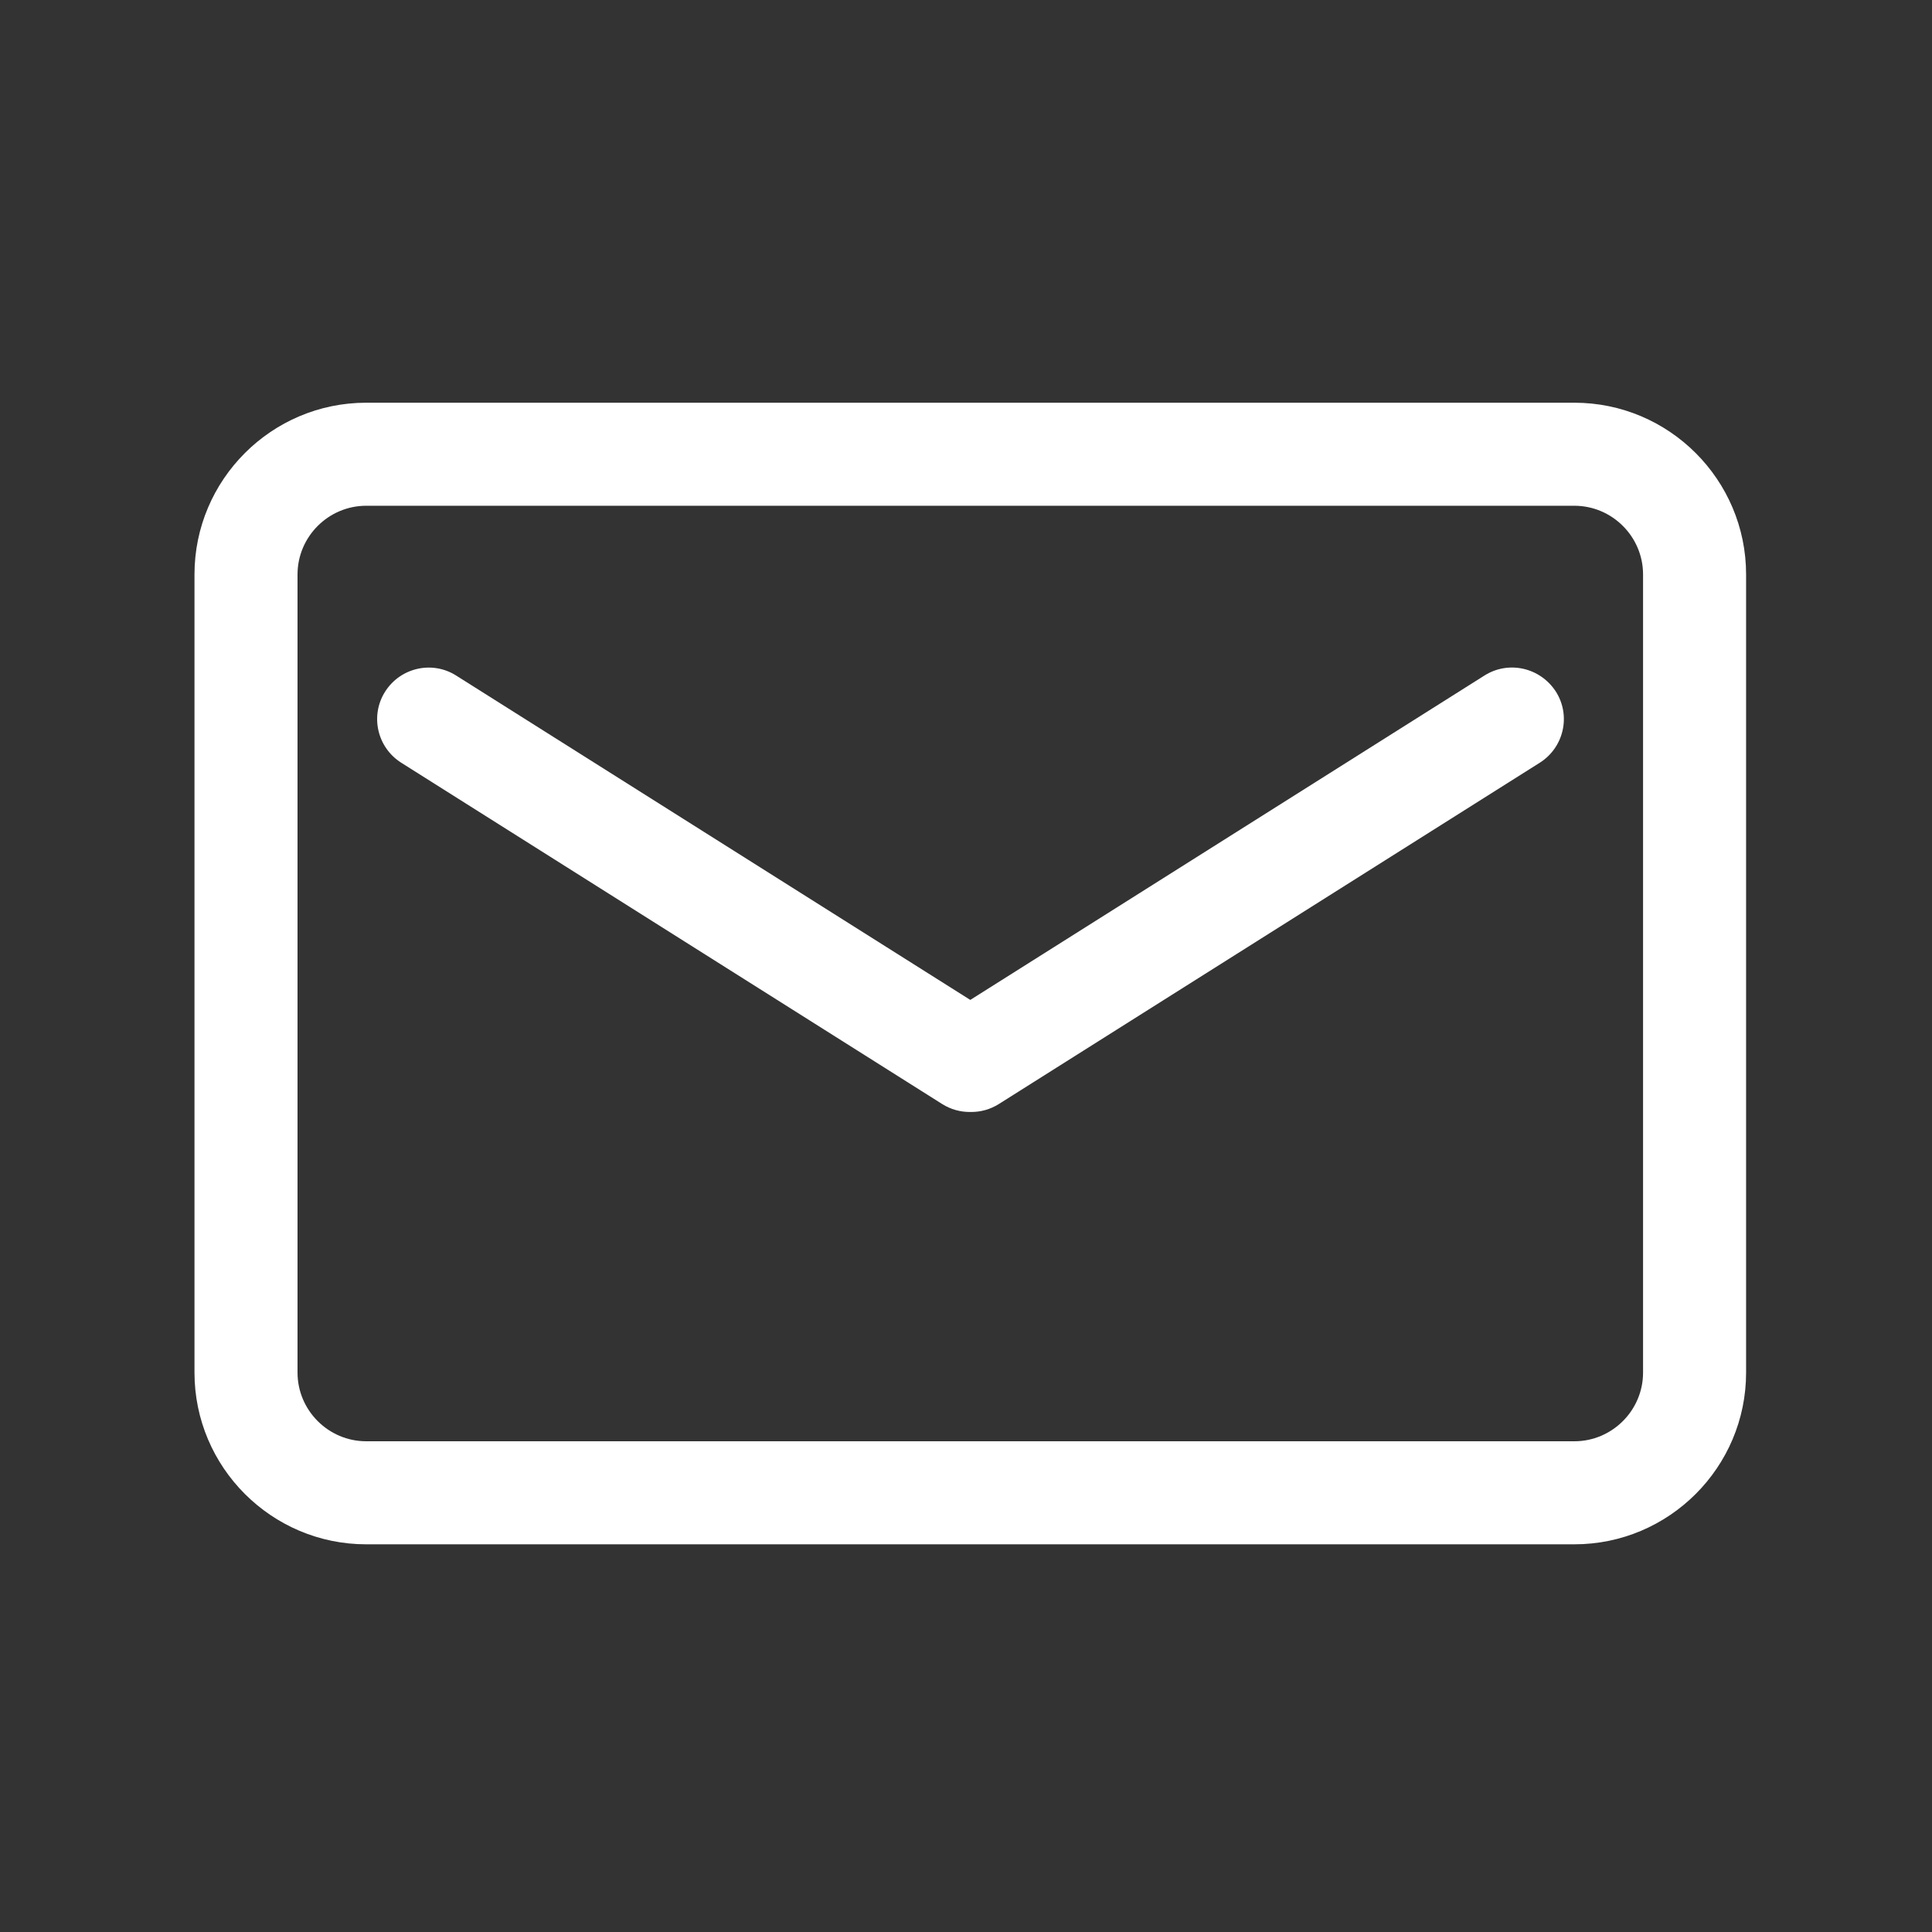
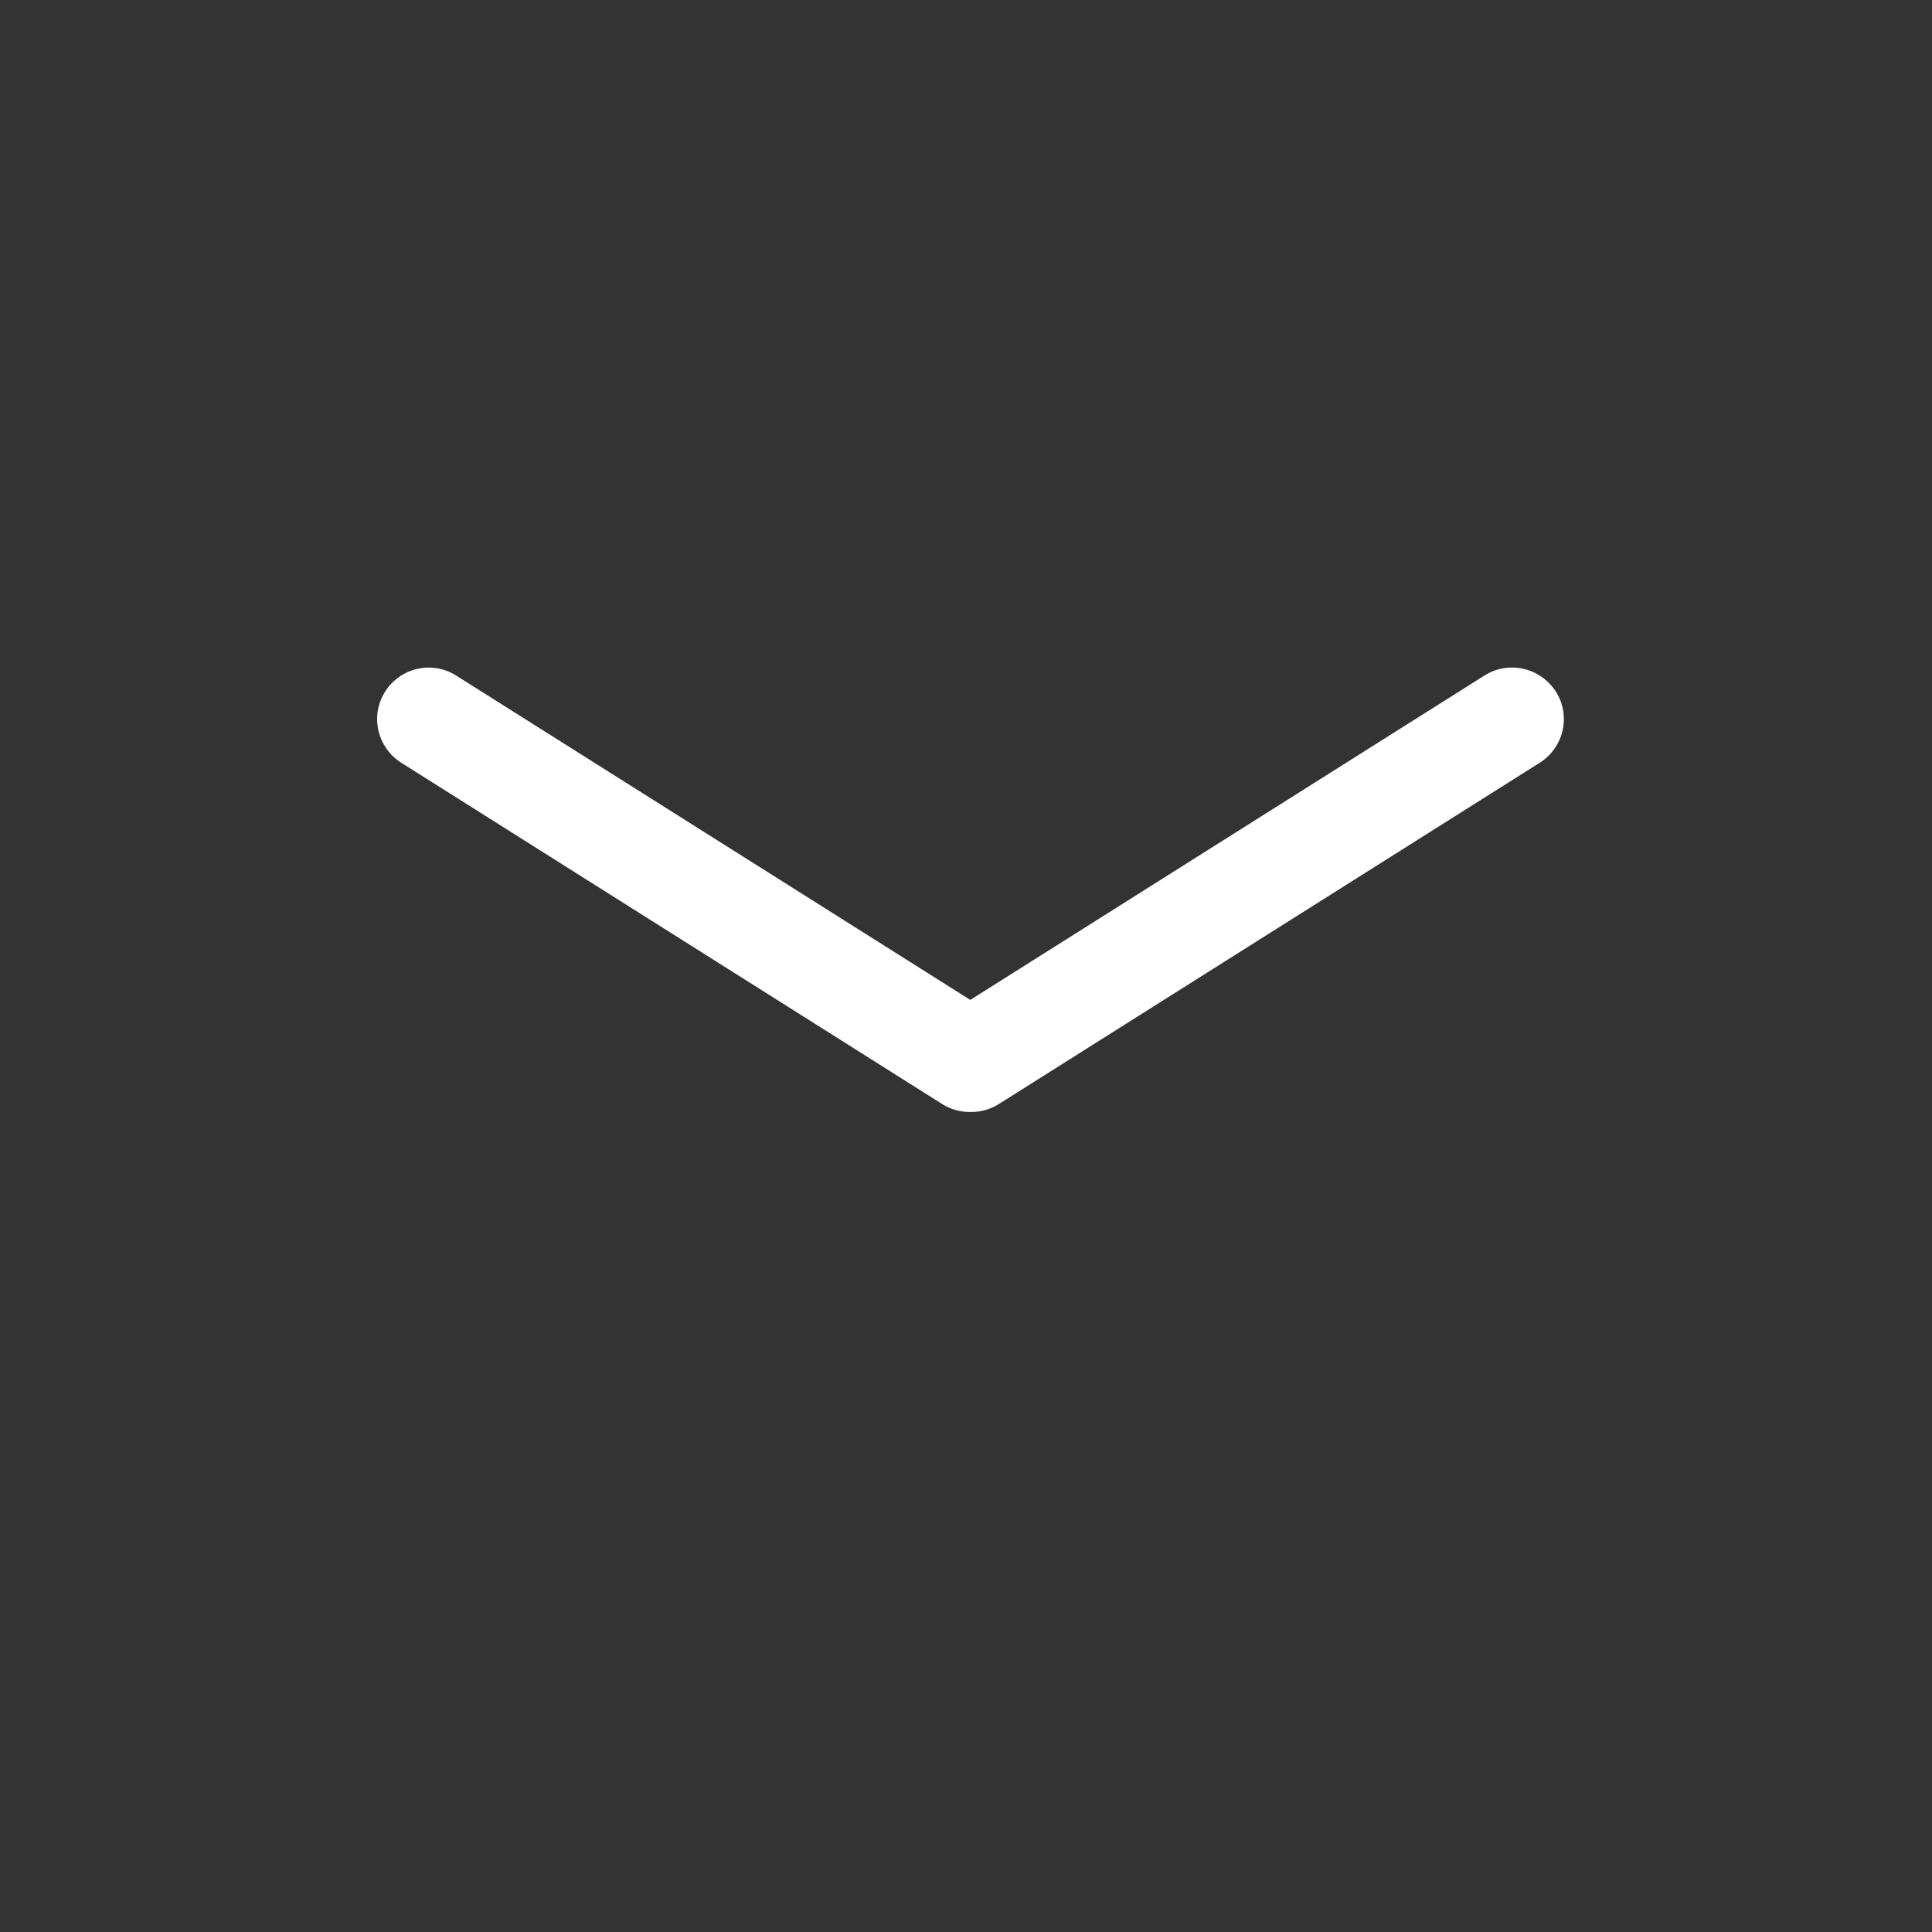
<svg xmlns="http://www.w3.org/2000/svg" width="200" height="200" viewBox="0 0 200 200" fill="none">
  <rect x="0" y="0" width="200" height="200" fill="#333333" stroke="none" />
-   <path d="M162.978 41.689H37.911C28.111 41.689 20.133 49.667 20.133 59.467V142.089C20.133 151.889 28.111 159.867 37.911 159.867H162.978C172.778 159.867 180.755 151.889 180.755 142.089V59.467C180.755 49.667 172.778 41.689 162.978 41.689ZM170.089 142.089C170.089 146 166.889 149.2 162.978 149.2H37.911C34 149.2 30.8 146 30.8 142.089V59.467C30.8 55.556 34 52.356 37.911 52.356H162.978C166.889 52.356 170.089 55.556 170.089 59.467V142.089Z" fill="white" />
  <path d="M153.666 69.933L100.444 103.511L47.222 69.933C44.733 68.356 41.444 69.111 39.866 71.6C38.289 74.089 39.044 77.378 41.533 78.956L97.533 114.289C98.422 114.845 99.4 115.111 100.377 115.111H100.555C101.533 115.111 102.511 114.845 103.399 114.289L159.399 78.956C161.888 77.378 162.644 74.089 161.066 71.6C159.444 69.089 156.155 68.356 153.666 69.933H153.666Z" fill="white" />
</svg>